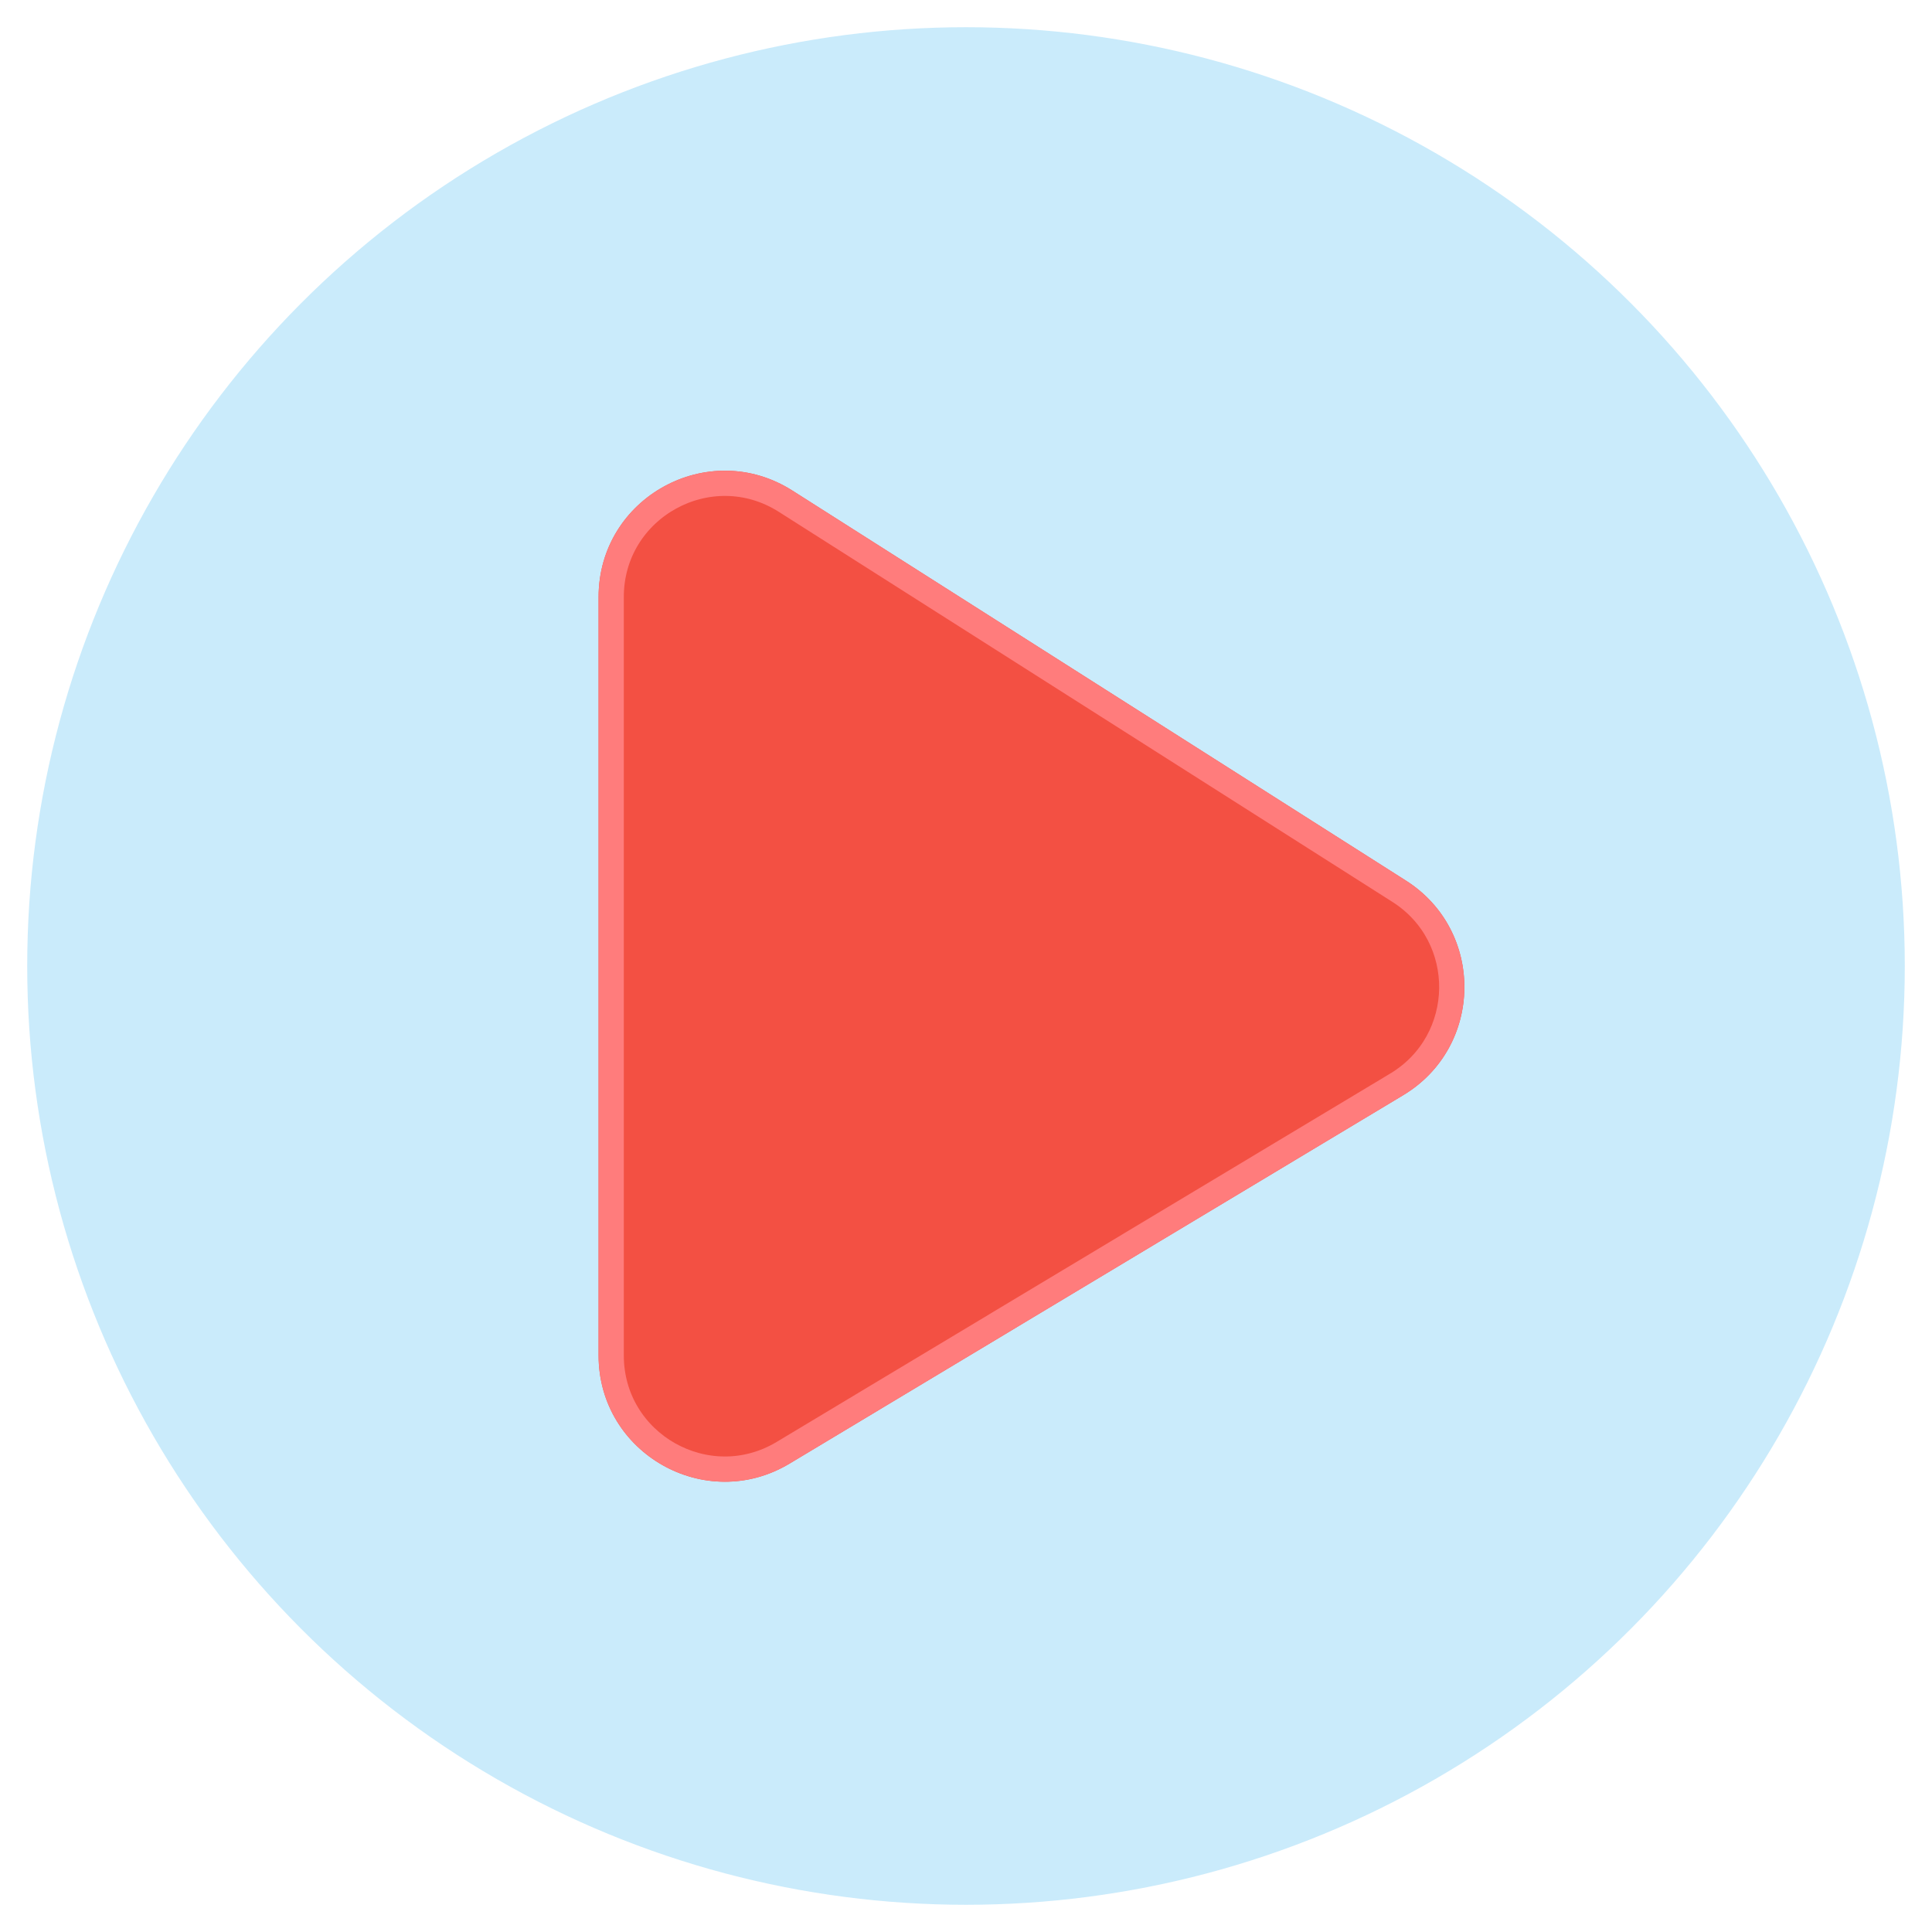
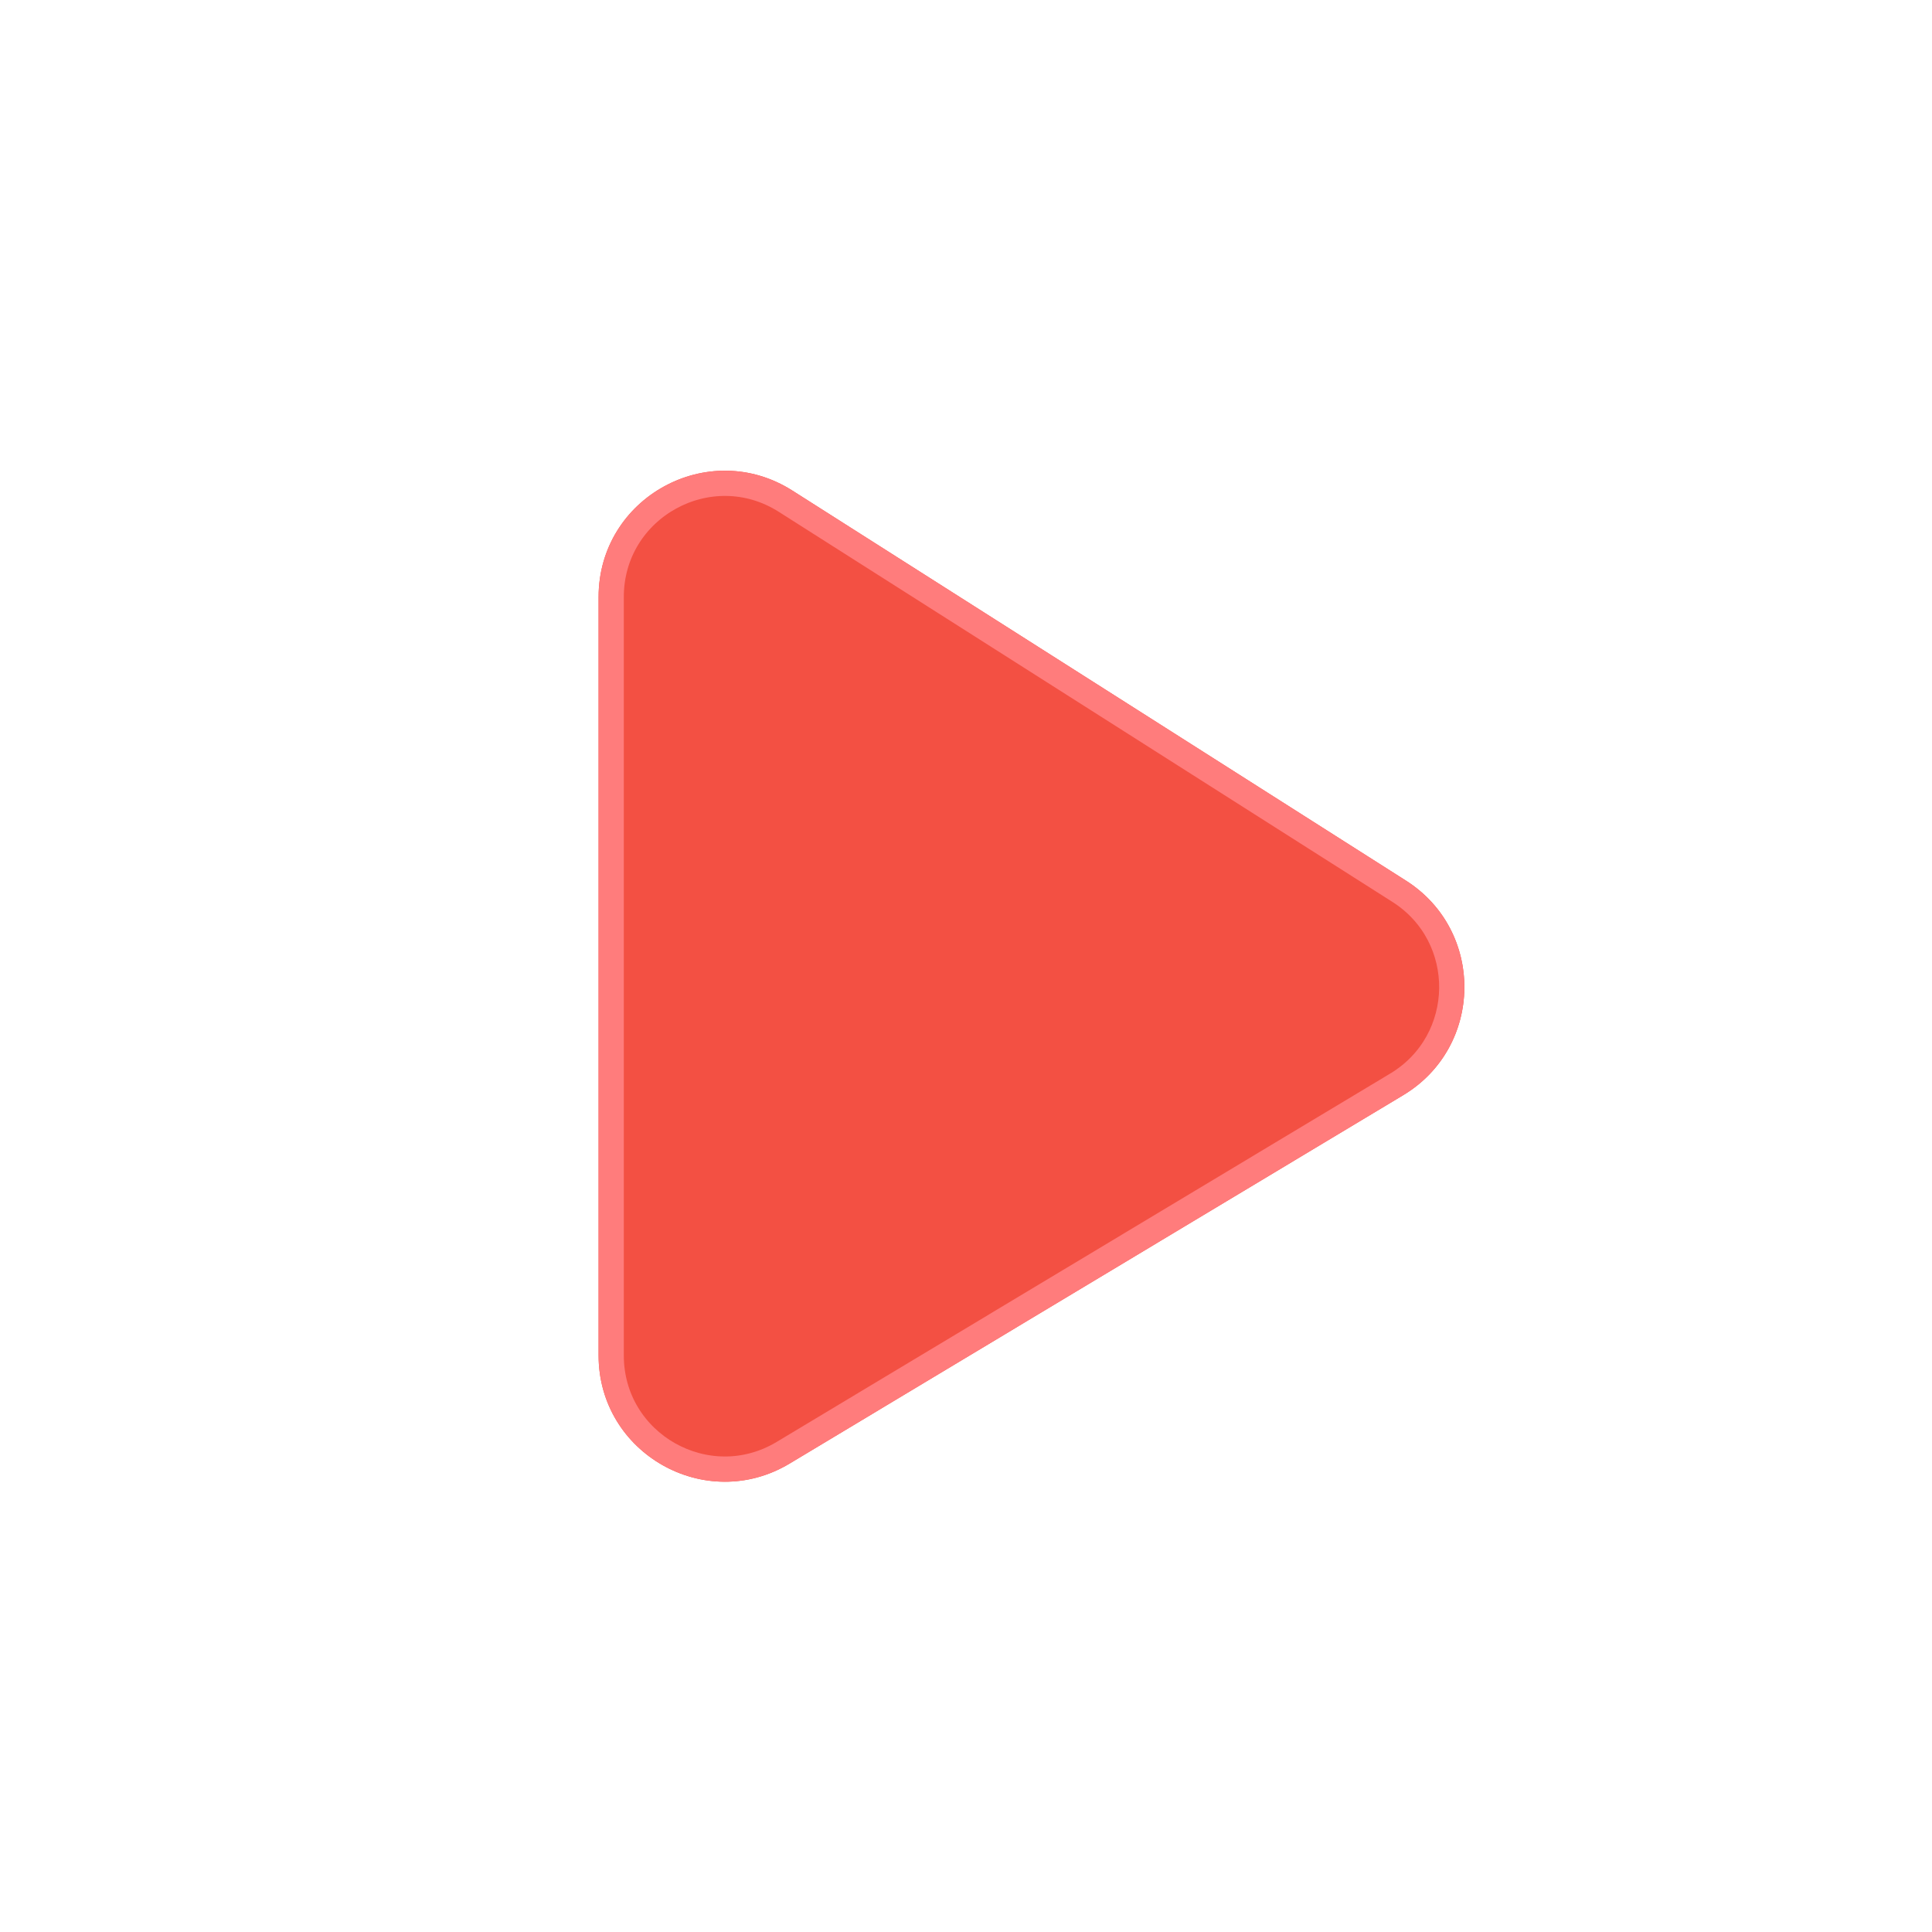
<svg xmlns="http://www.w3.org/2000/svg" width="88" height="88" viewBox="0 0 88 88" fill="none">
-   <circle cx="44" cy="44" r="43.38" fill="#CAEBFB" stroke="white" stroke-width="1.239" />
  <g filter="url(#filter0_d_947_1404)">
    <path d="M27.265 27.194C27.265 22.661 32.267 19.914 36.092 22.345L64.038 40.11C67.642 42.402 67.575 47.686 63.913 49.885L35.967 66.663C32.138 68.962 27.265 66.204 27.265 61.737V27.194Z" fill="#F35043" />
    <path d="M27.839 27.194C27.839 23.114 32.342 20.642 35.784 22.83L63.73 40.595C66.974 42.657 66.913 47.413 63.617 49.392L35.672 66.17C32.225 68.239 27.839 65.757 27.839 61.737V27.194Z" stroke="#FF7C7C" stroke-width="1.149" />
  </g>
  <defs>
    <filter id="filter0_d_947_1404" x="21.067" y="15.242" width="51.831" height="58.447" filterUnits="userSpaceOnUse" color-interpolation-filters="sRGB">
      <feFlood flood-opacity="0" result="BackgroundImageFix" />
      <feColorMatrix in="SourceAlpha" type="matrix" values="0 0 0 0 0 0 0 0 0 0 0 0 0 0 0 0 0 0 127 0" result="hardAlpha" />
      <feOffset />
      <feGaussianBlur stdDeviation="3.099" />
      <feComposite in2="hardAlpha" operator="out" />
      <feColorMatrix type="matrix" values="0 0 0 0 0.996 0 0 0 0 0.353 0 0 0 0 0.463 0 0 0 0.5 0" />
      <feBlend mode="normal" in2="BackgroundImageFix" result="effect1_dropShadow_947_1404" />
      <feBlend mode="normal" in="SourceGraphic" in2="effect1_dropShadow_947_1404" result="shape" />
    </filter>
  </defs>
</svg>